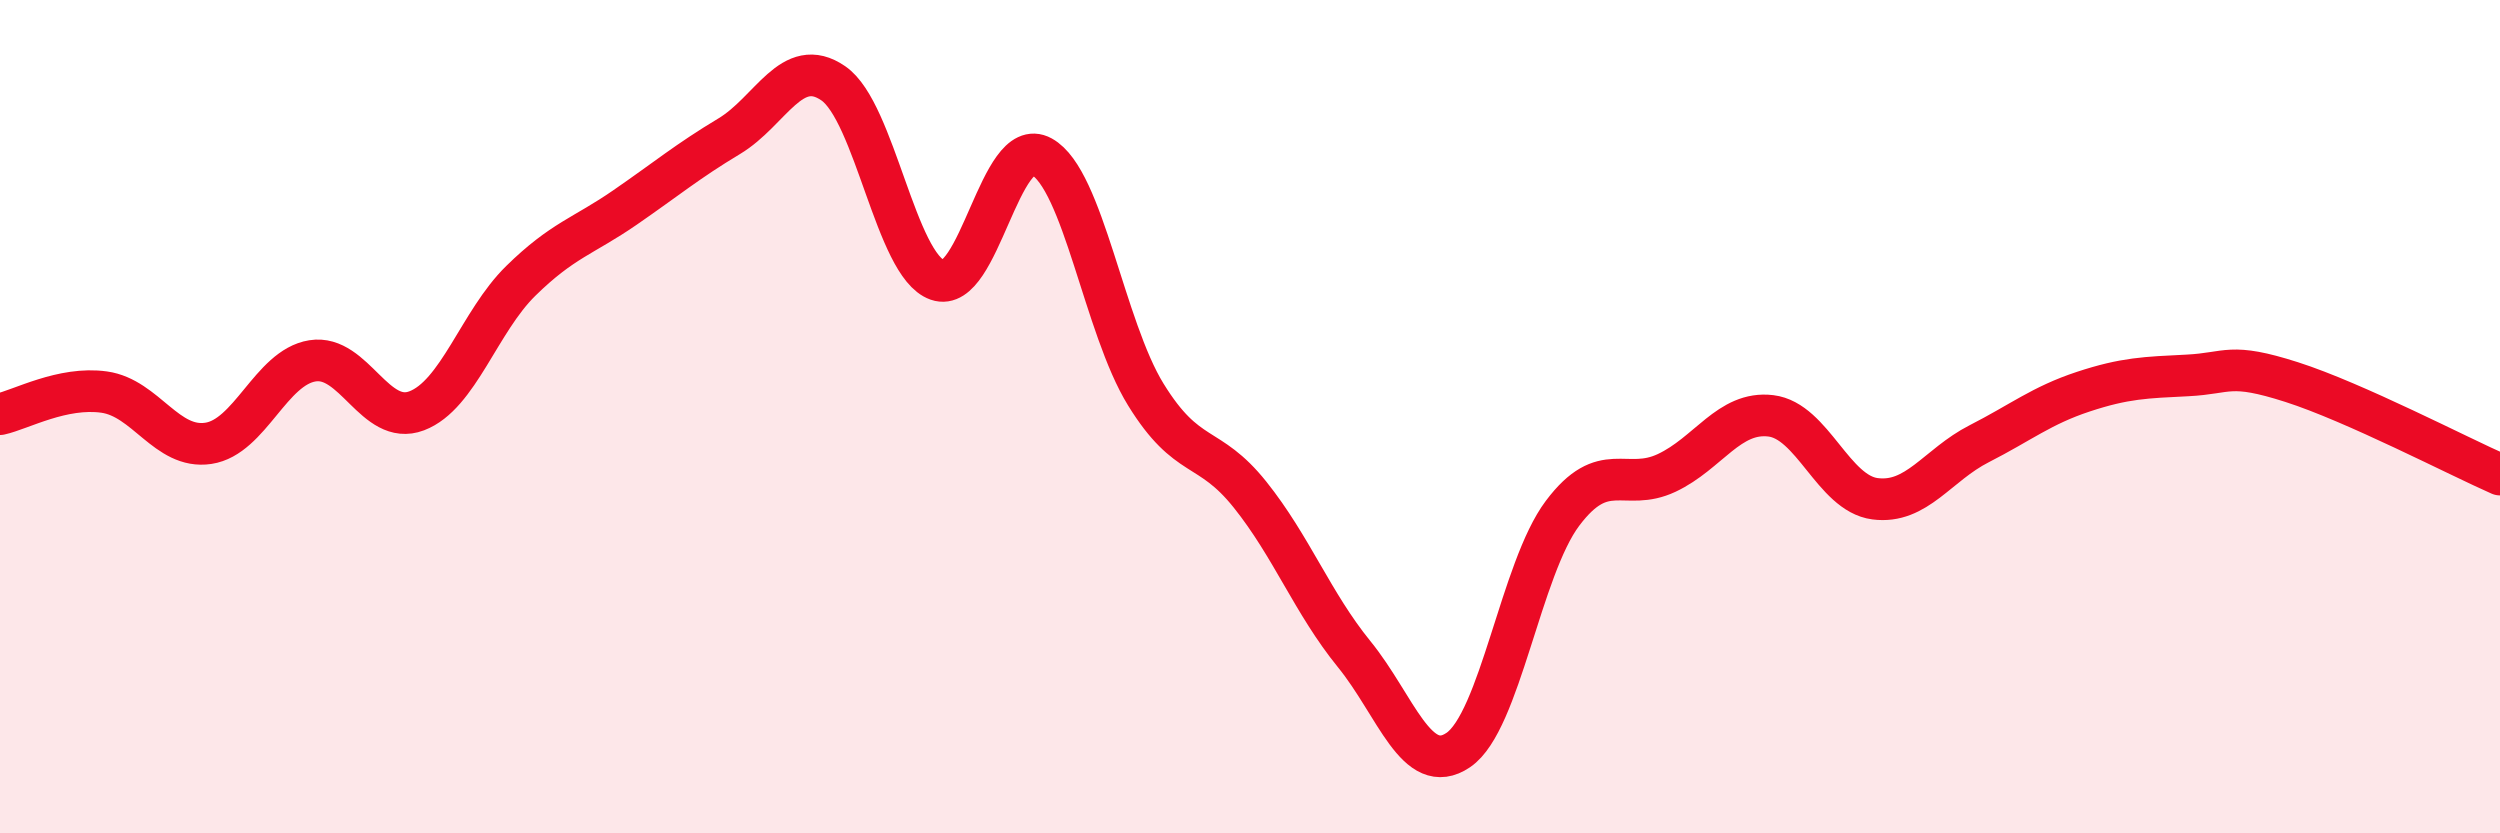
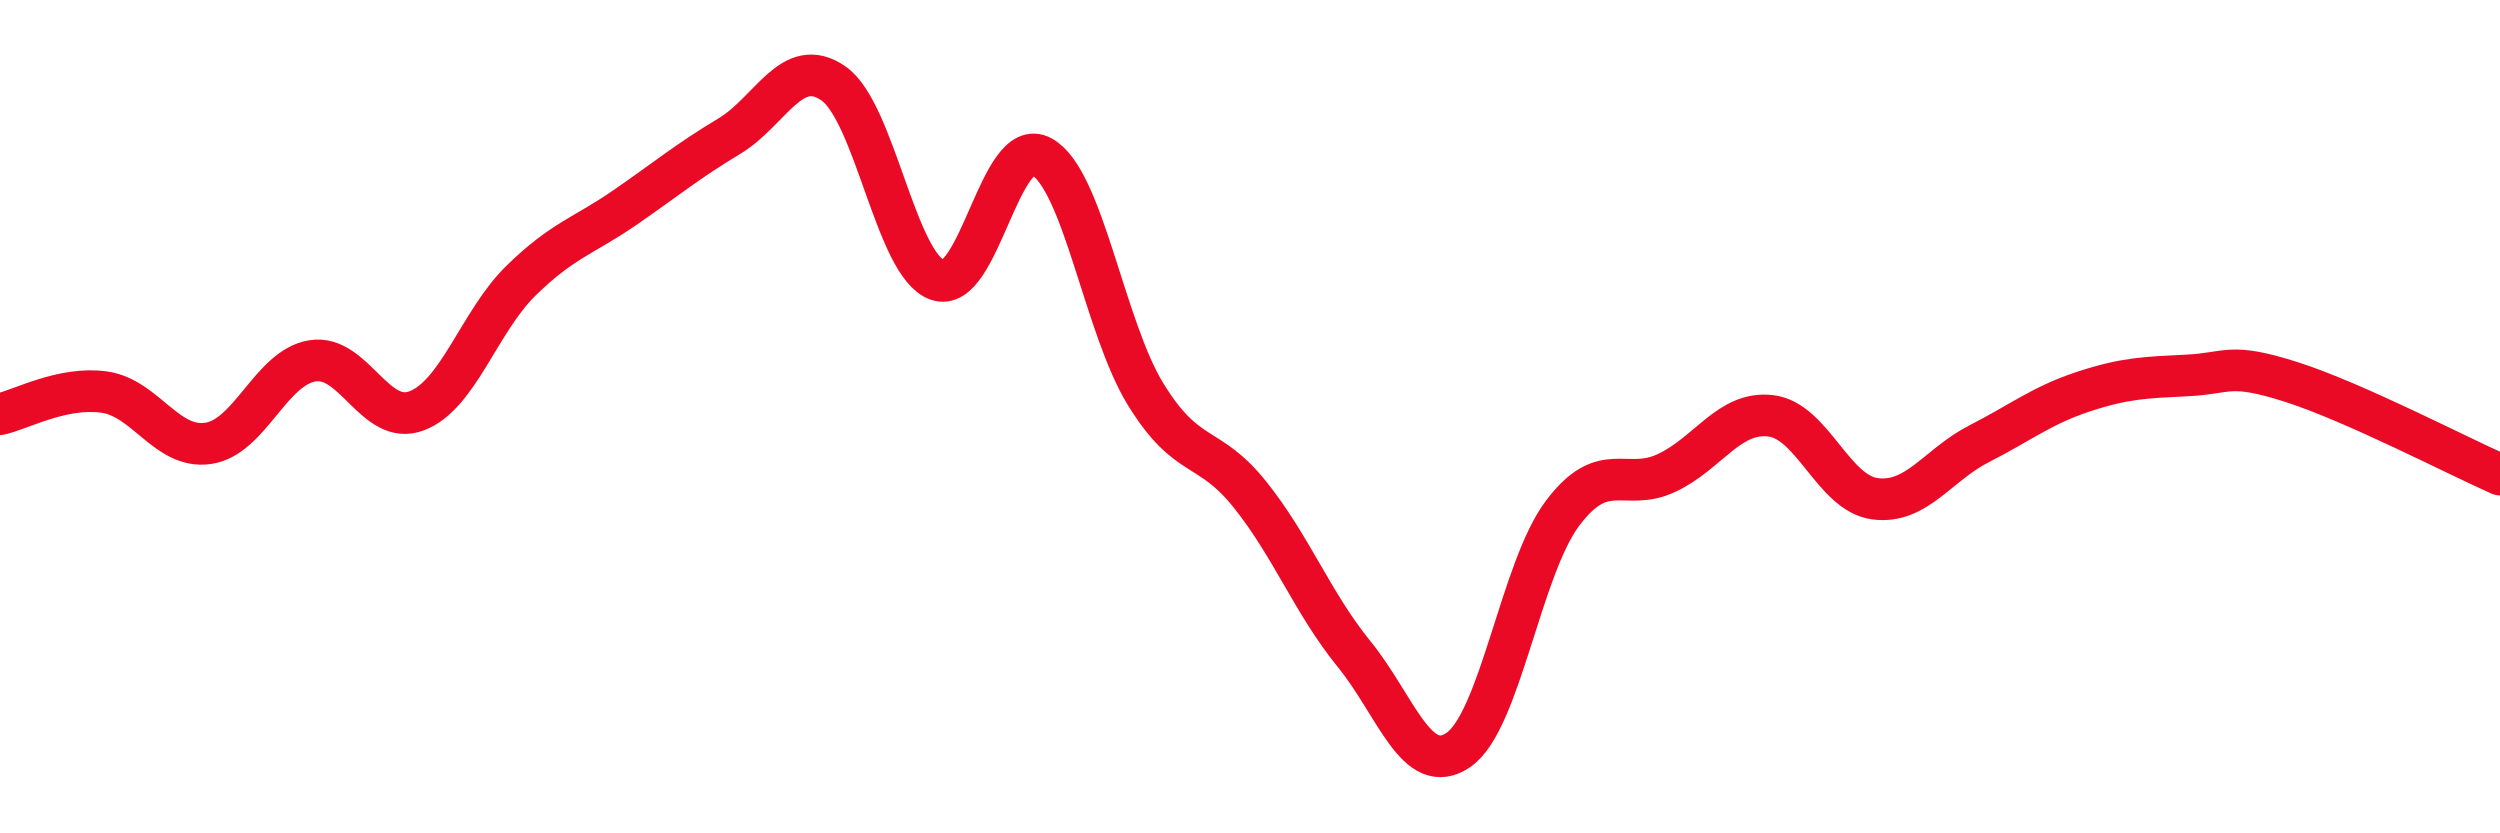
<svg xmlns="http://www.w3.org/2000/svg" width="60" height="20" viewBox="0 0 60 20">
-   <path d="M 0,9.94 C 0.5,9.83 1.5,9.27 2.5,9.41 C 3.5,9.55 4,10.79 5,10.64 C 6,10.49 6.5,8.82 7.5,8.66 C 8.5,8.5 9,10.24 10,9.86 C 11,9.48 11.5,7.72 12.5,6.74 C 13.5,5.76 14,5.67 15,4.98 C 16,4.29 16.5,3.87 17.5,3.27 C 18.5,2.67 19,1.31 20,2 C 21,2.69 21.5,6.37 22.5,6.72 C 23.5,7.07 24,3.21 25,3.76 C 26,4.31 26.5,7.85 27.5,9.47 C 28.5,11.09 29,10.62 30,11.87 C 31,13.12 31.5,14.47 32.5,15.7 C 33.5,16.93 34,18.68 35,18 C 36,17.32 36.5,13.65 37.5,12.32 C 38.5,10.99 39,11.82 40,11.35 C 41,10.88 41.5,9.86 42.5,9.98 C 43.5,10.1 44,11.84 45,11.97 C 46,12.1 46.5,11.16 47.5,10.65 C 48.5,10.14 49,9.73 50,9.4 C 51,9.07 51.5,9.06 52.5,9.01 C 53.5,8.96 53.5,8.69 55,9.17 C 56.5,9.65 59,10.95 60,11.39L60 20L0 20Z" fill="#EB0A25" opacity="0.1" stroke-linecap="round" stroke-linejoin="round" />
  <path d="M 0,9.94 C 0.5,9.83 1.5,9.27 2.5,9.41 C 3.5,9.55 4,10.79 5,10.64 C 6,10.49 6.5,8.82 7.5,8.66 C 8.5,8.5 9,10.24 10,9.86 C 11,9.48 11.5,7.72 12.5,6.74 C 13.5,5.76 14,5.67 15,4.98 C 16,4.29 16.5,3.87 17.5,3.27 C 18.5,2.67 19,1.31 20,2 C 21,2.69 21.5,6.37 22.5,6.72 C 23.5,7.07 24,3.21 25,3.76 C 26,4.31 26.5,7.85 27.5,9.47 C 28.5,11.09 29,10.62 30,11.87 C 31,13.12 31.5,14.47 32.5,15.7 C 33.5,16.93 34,18.68 35,18 C 36,17.32 36.5,13.65 37.5,12.32 C 38.5,10.99 39,11.82 40,11.35 C 41,10.88 41.5,9.86 42.5,9.98 C 43.5,10.1 44,11.84 45,11.97 C 46,12.1 46.5,11.16 47.5,10.65 C 48.5,10.14 49,9.73 50,9.4 C 51,9.07 51.5,9.06 52.5,9.01 C 53.5,8.96 53.5,8.69 55,9.17 C 56.5,9.65 59,10.95 60,11.39" stroke="#EB0A25" stroke-width="1" fill="none" stroke-linecap="round" stroke-linejoin="round" />
</svg>